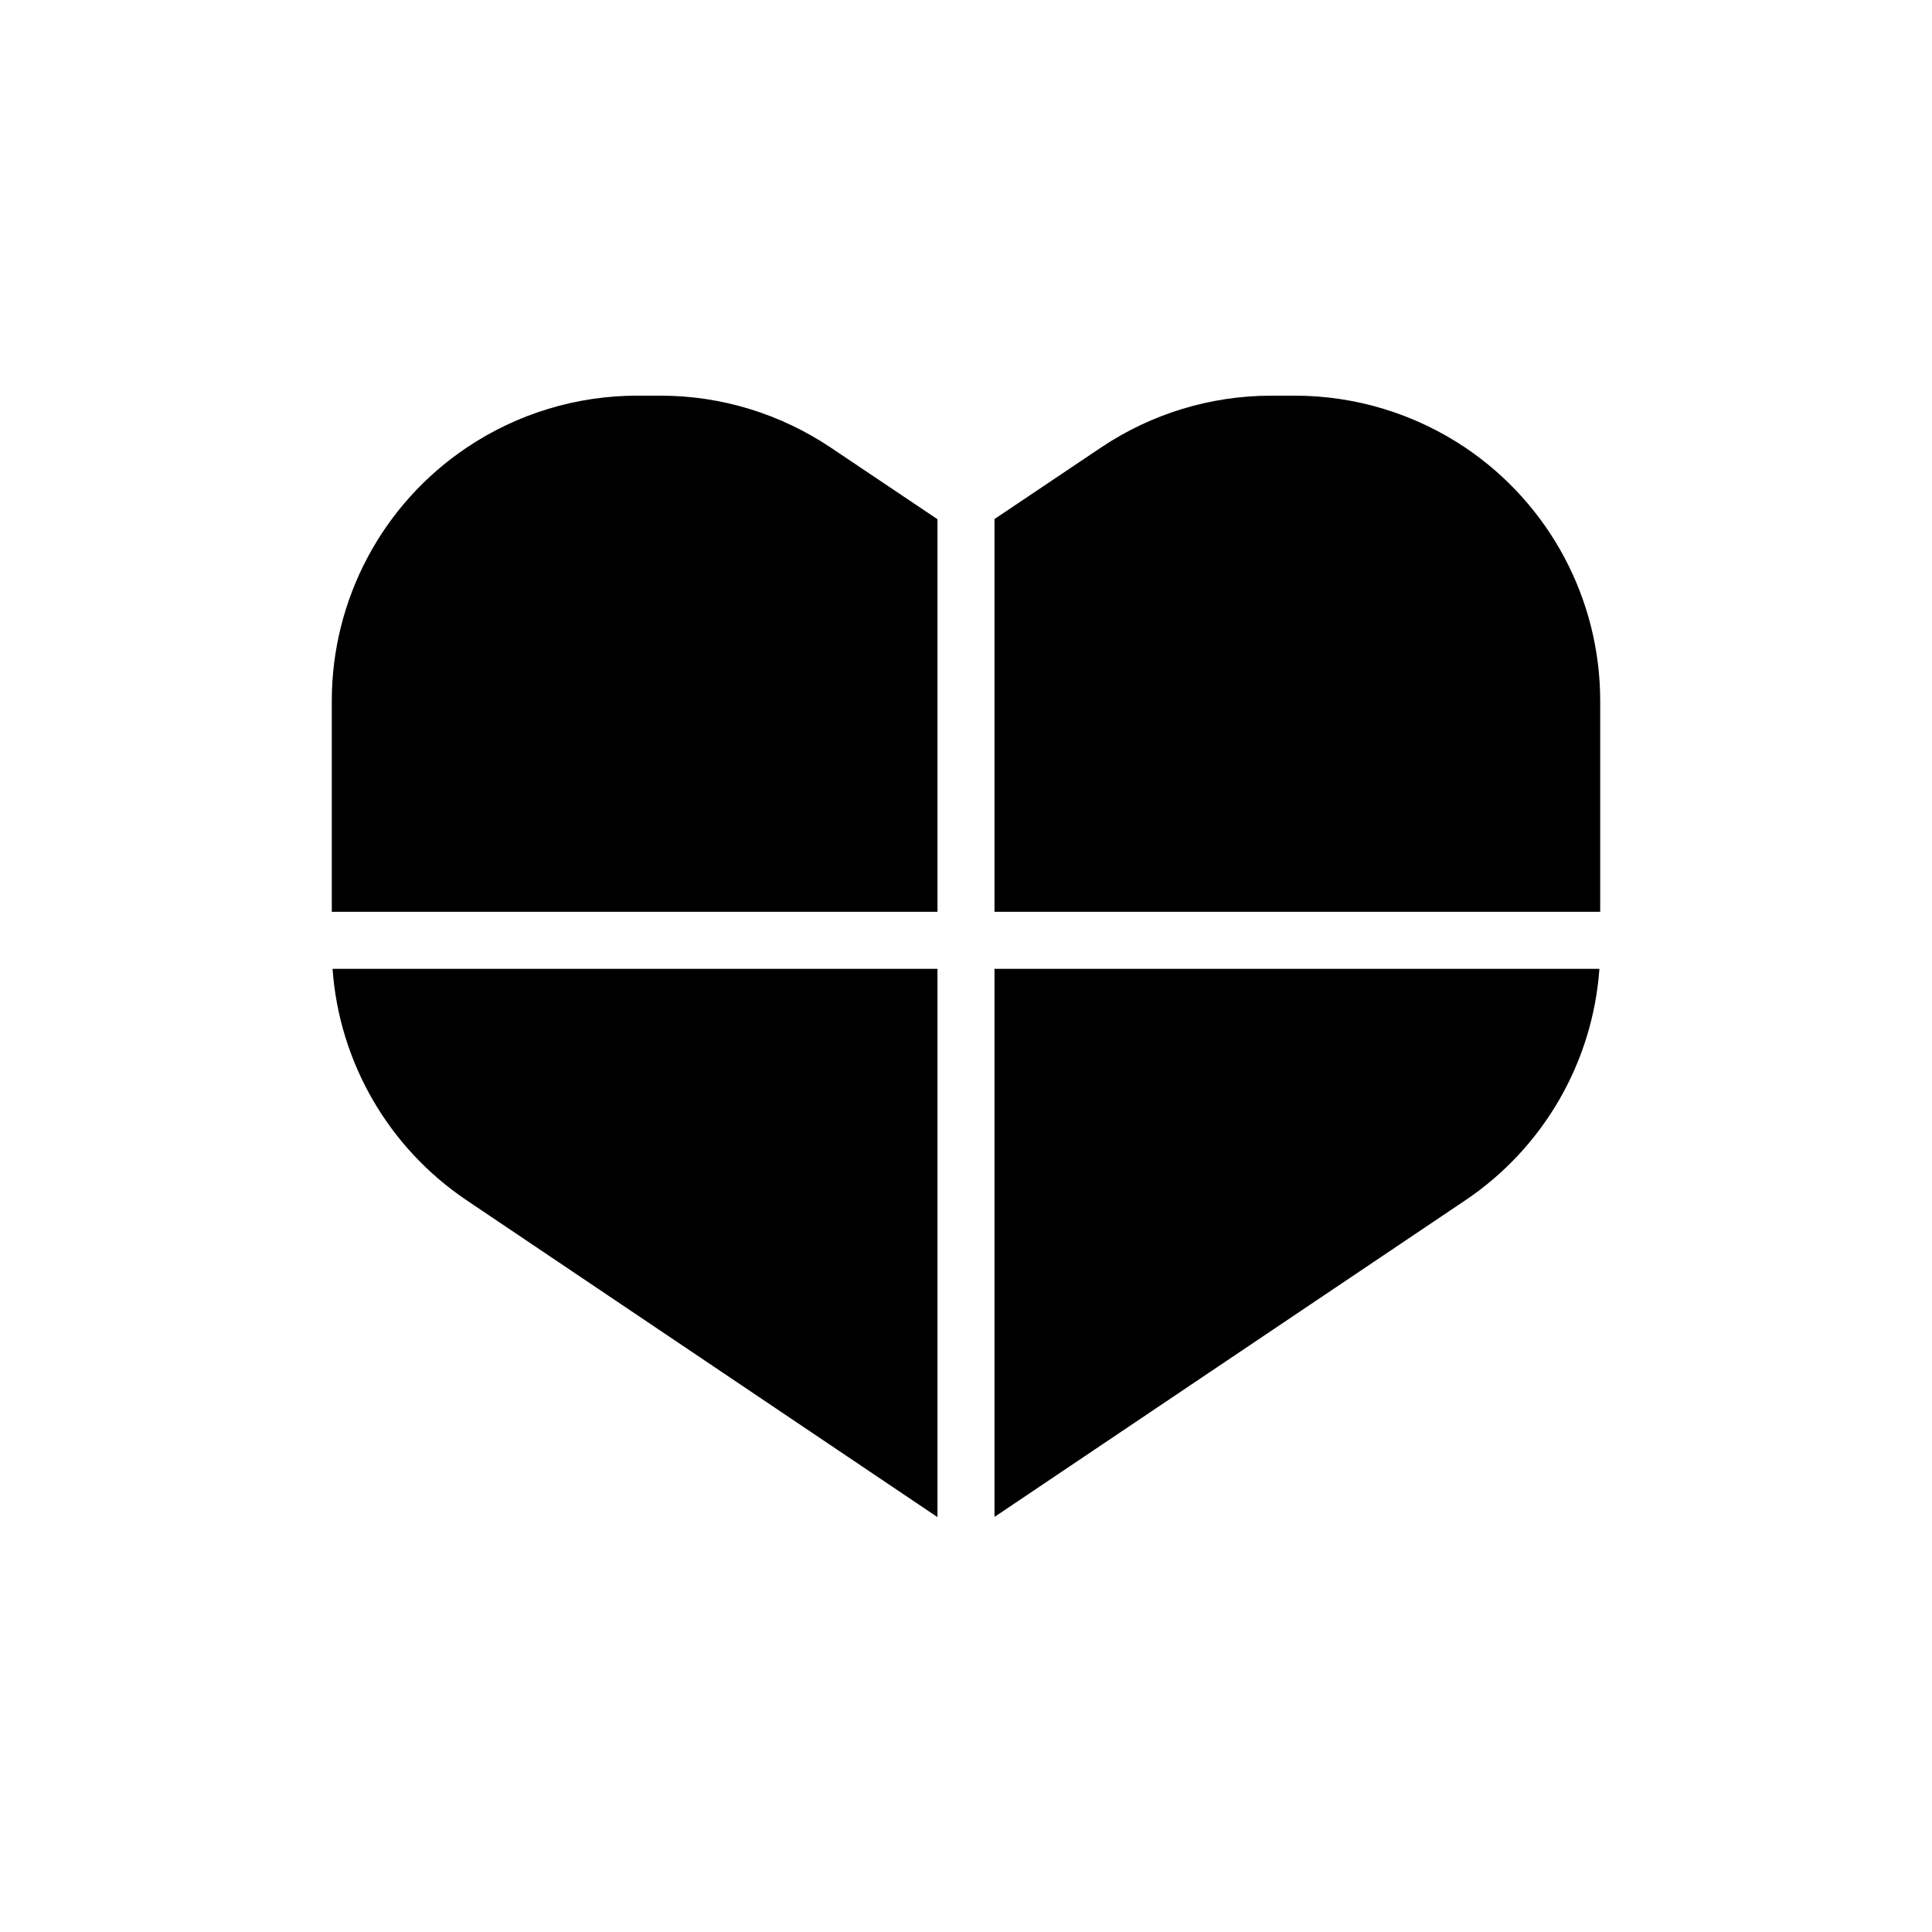
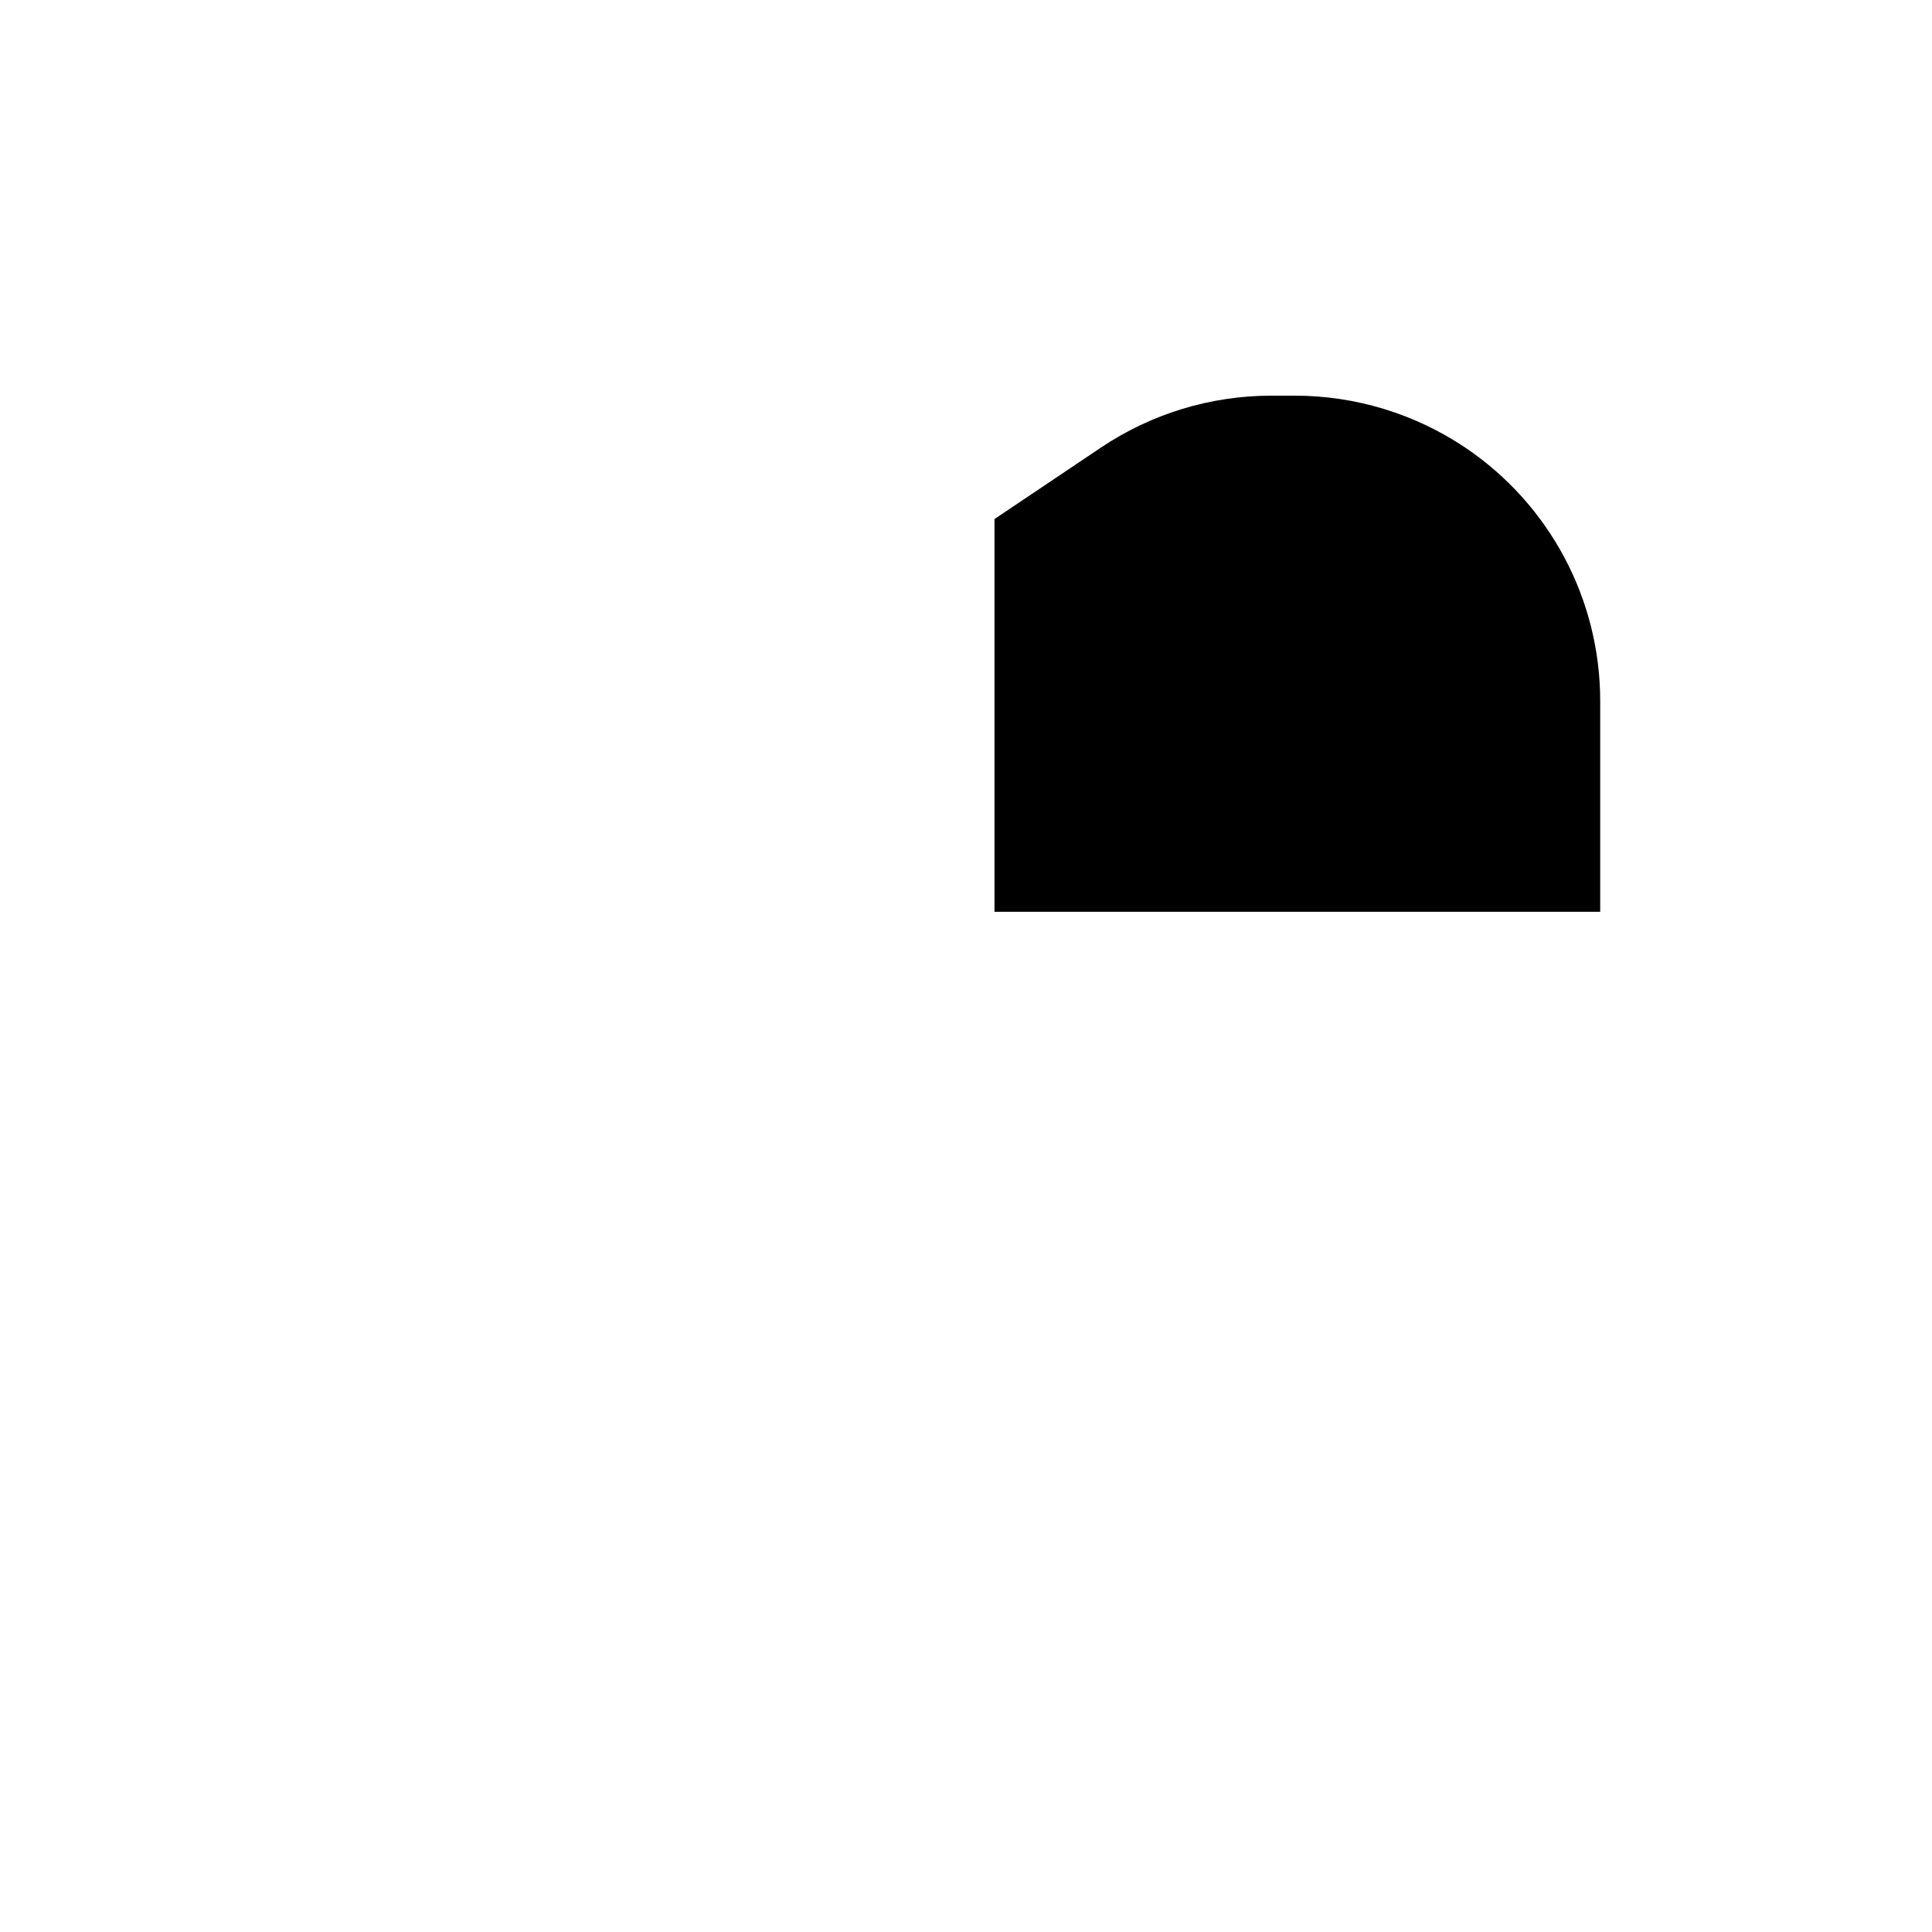
<svg xmlns="http://www.w3.org/2000/svg" fill="#000000" width="800px" height="800px" version="1.1" viewBox="144 144 512 512">
  <g>
    <path d="m407.55 385.64h160.52v-55.875c0-26.953-13.402-52.094-35.77-67.156-13.301-8.918-29.02-13.754-45.145-13.754h-6.246c-16.07 0-31.789 4.785-45.141 13.754l-28.215 18.941z" />
-     <path d="m392.44 385.64v-104.04l-28.215-18.941c-13.348-8.969-29.066-13.805-45.141-13.805h-6.246c-16.07 0-31.789 4.785-45.141 13.754-22.371 15.012-35.77 40.203-35.77 67.156v55.871z" />
-     <path d="m392.44 400.75h-160.31c1.762 24.738 14.812 47.41 35.57 61.363l124.74 83.938z" />
-     <path d="m407.55 400.75v145.25l124.74-83.883c20.758-13.957 33.805-36.625 35.57-61.363z" />
  </g>
</svg>